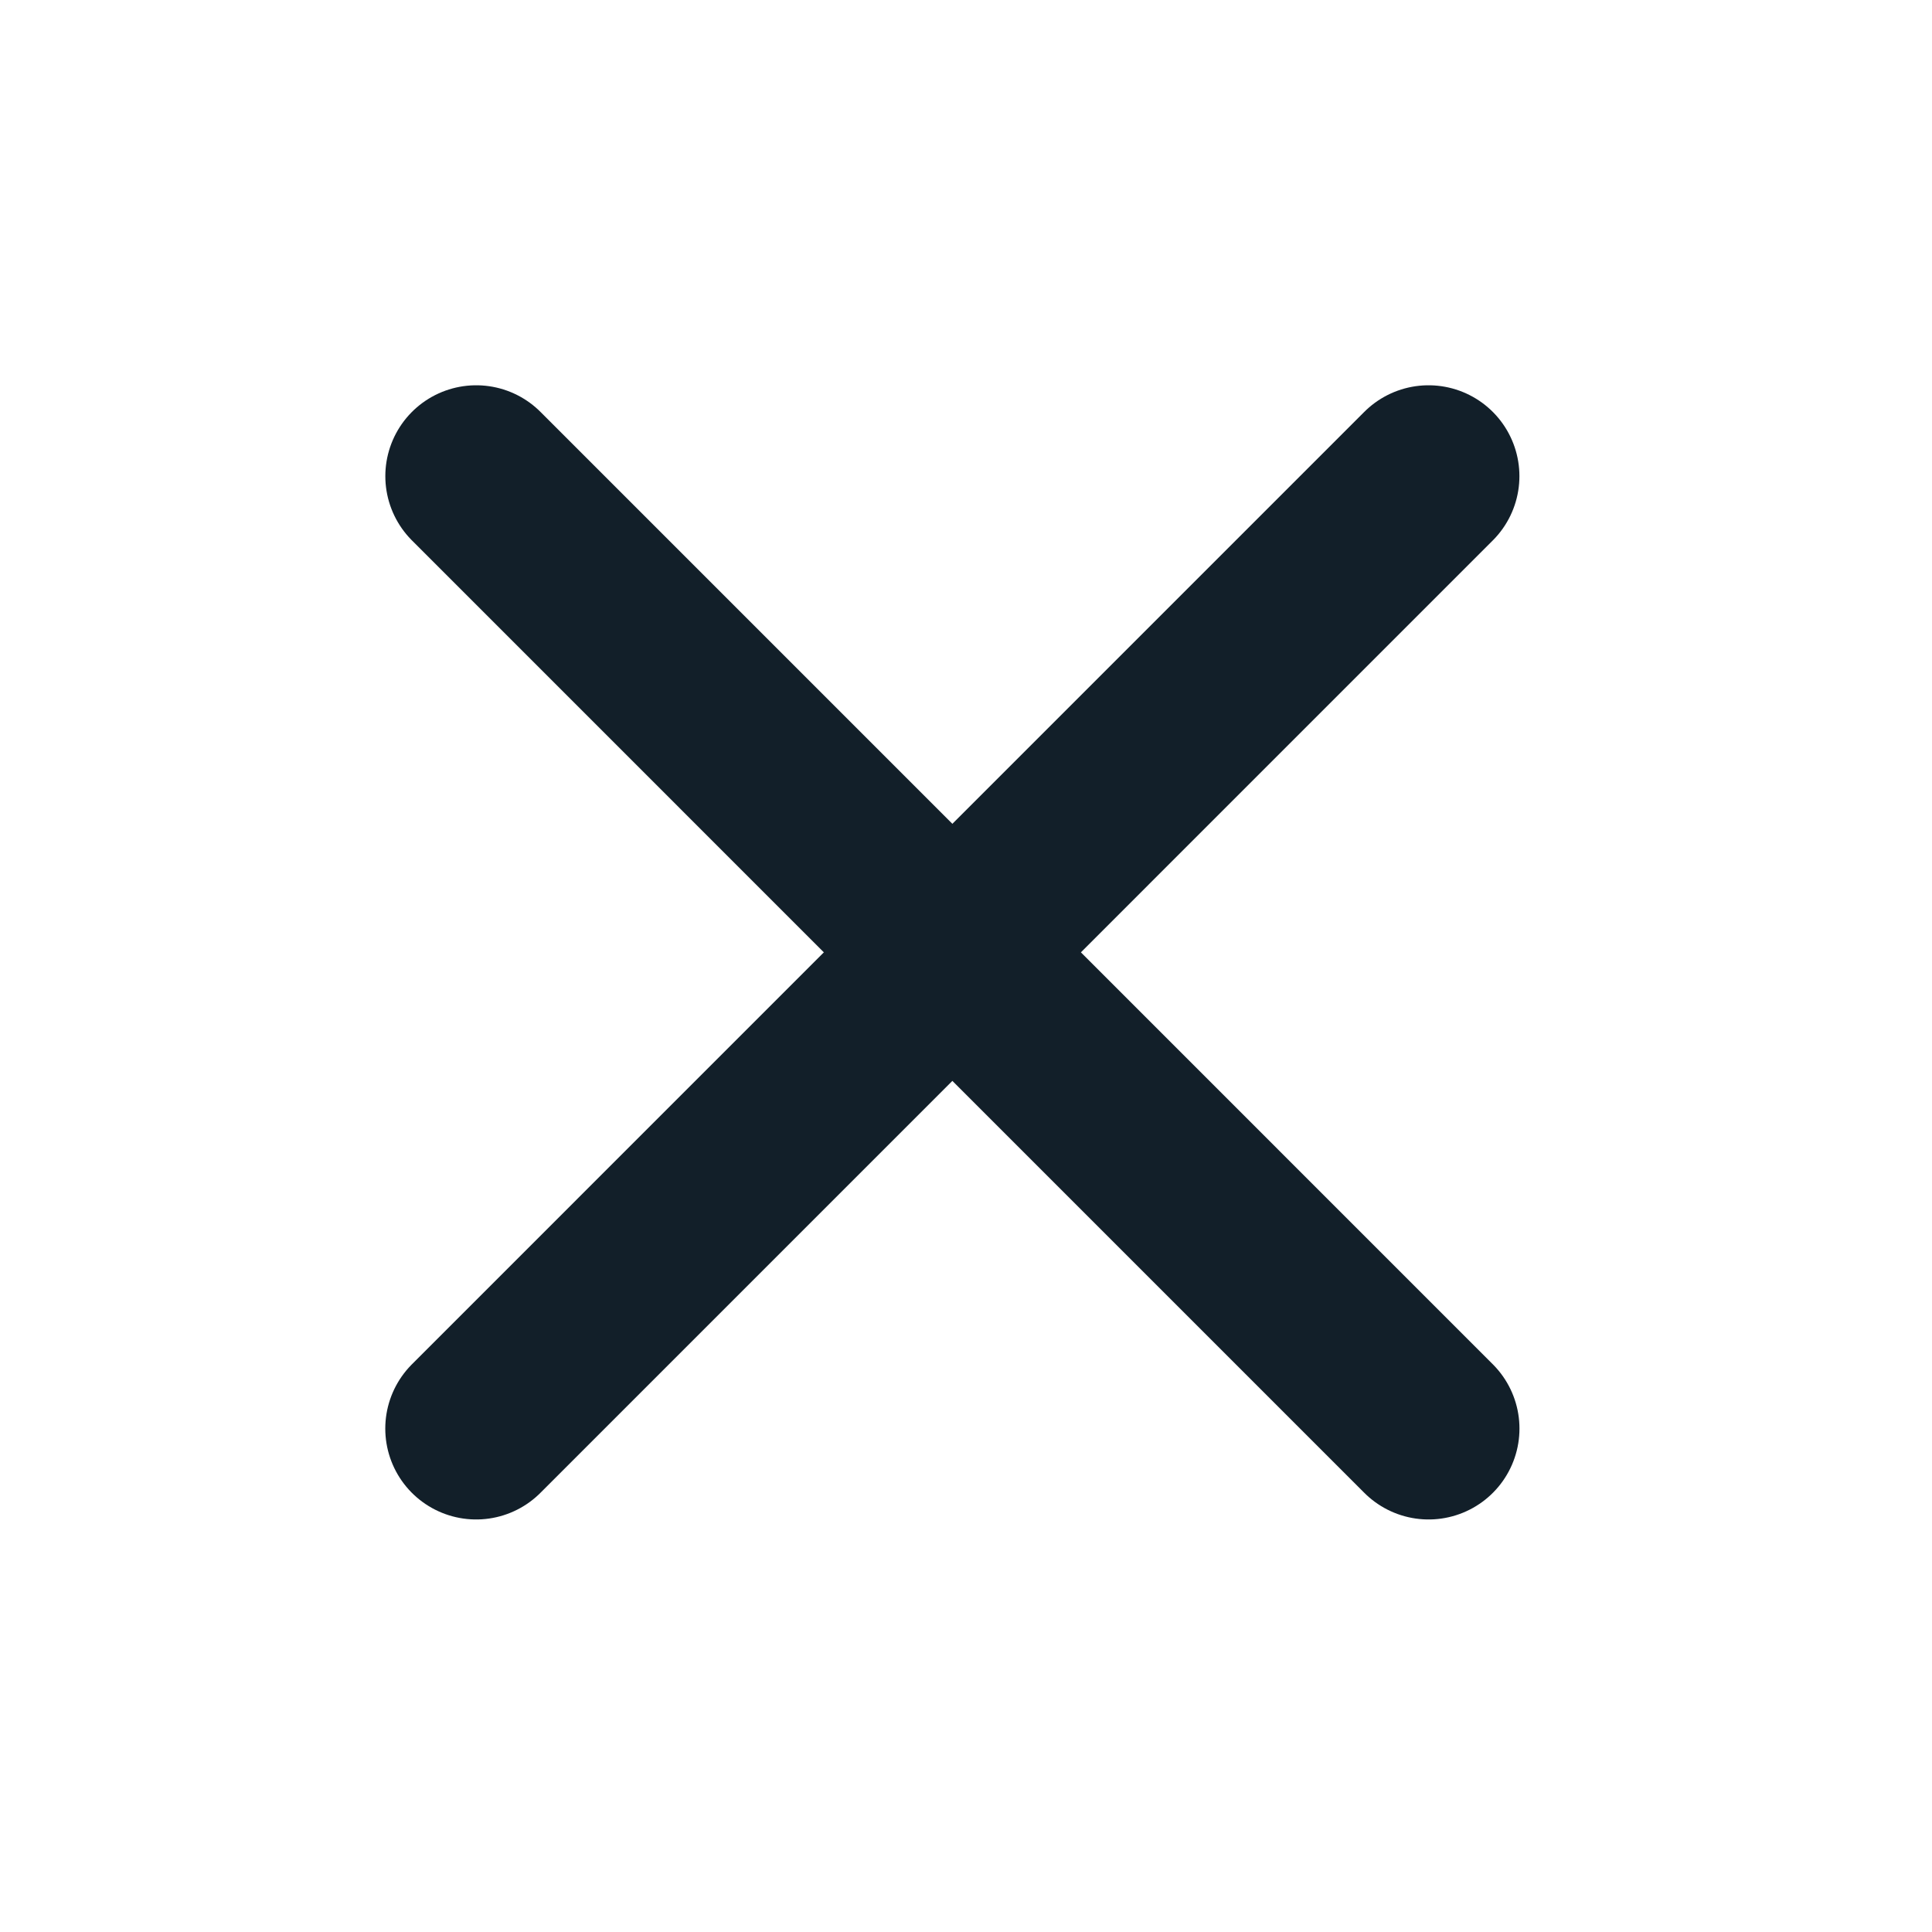
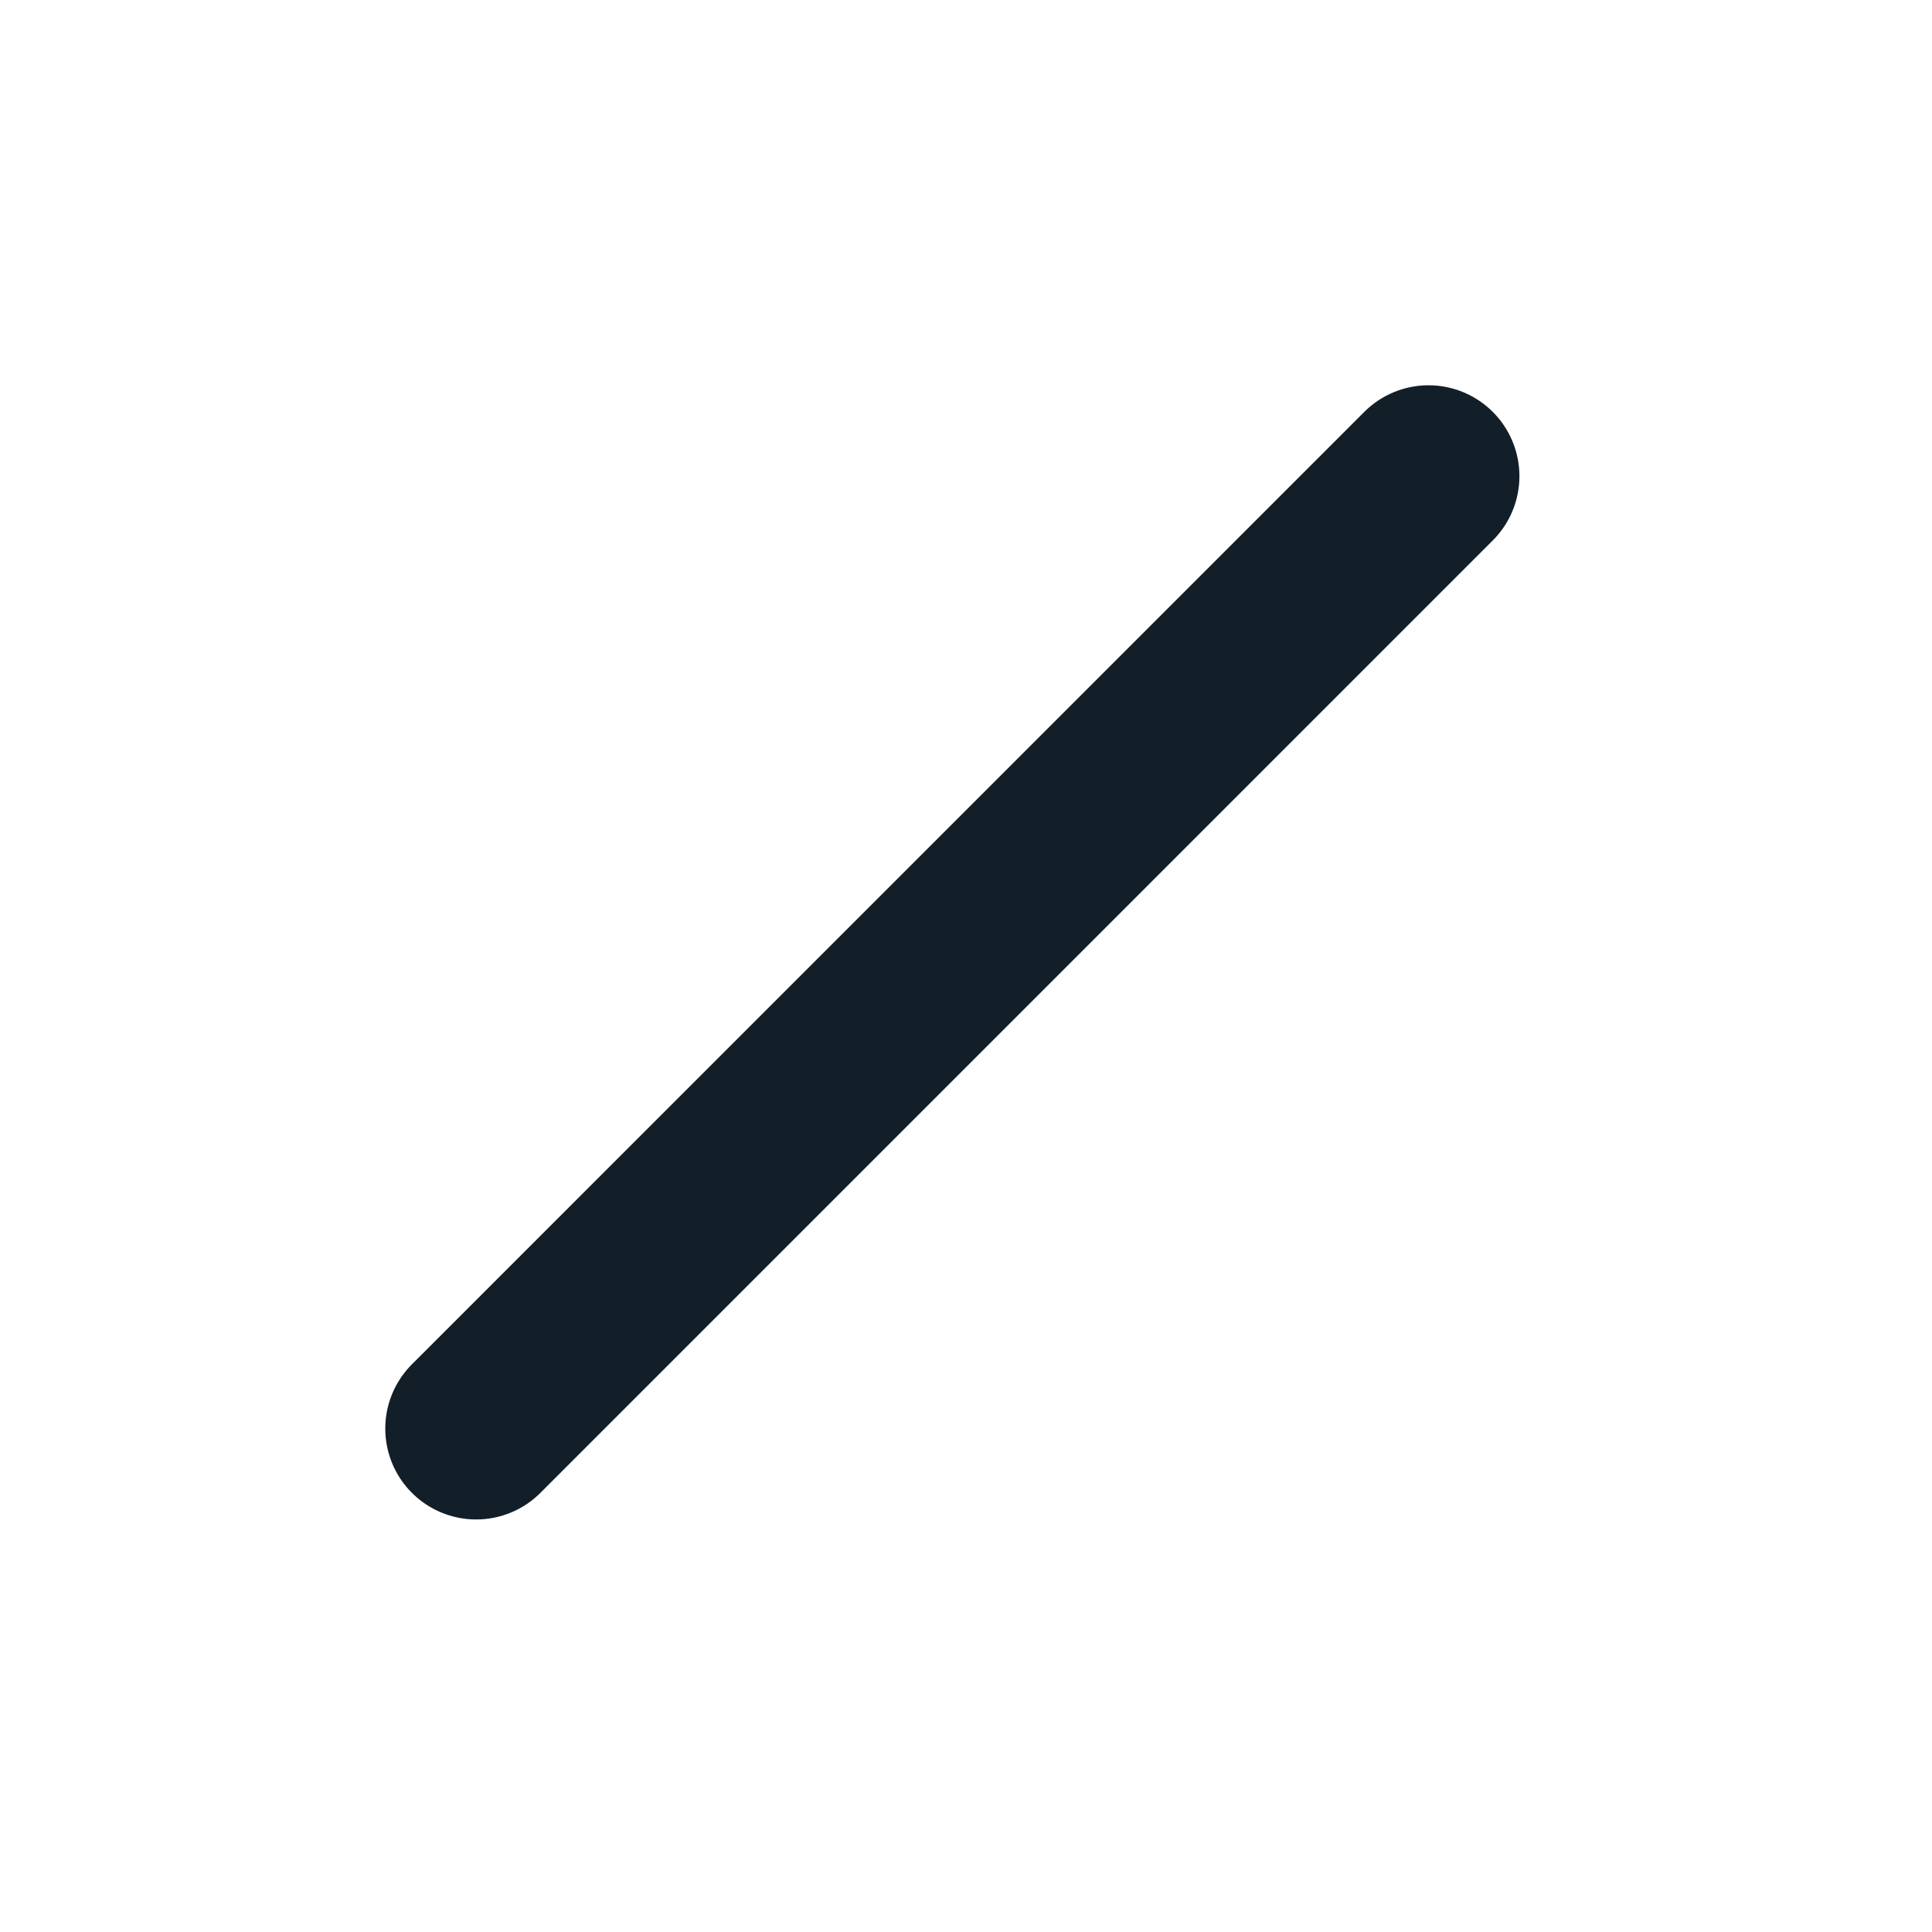
<svg xmlns="http://www.w3.org/2000/svg" width="37" height="37" viewBox="0 0 37 37" fill="none">
  <path d="M9.119 27.359L27.358 9.119" stroke="#121F29" stroke-width="3.481" stroke-linecap="round" />
-   <path d="M27.359 27.359L9.12 9.119" stroke="#121F29" stroke-width="3.481" stroke-linecap="round" />
</svg>